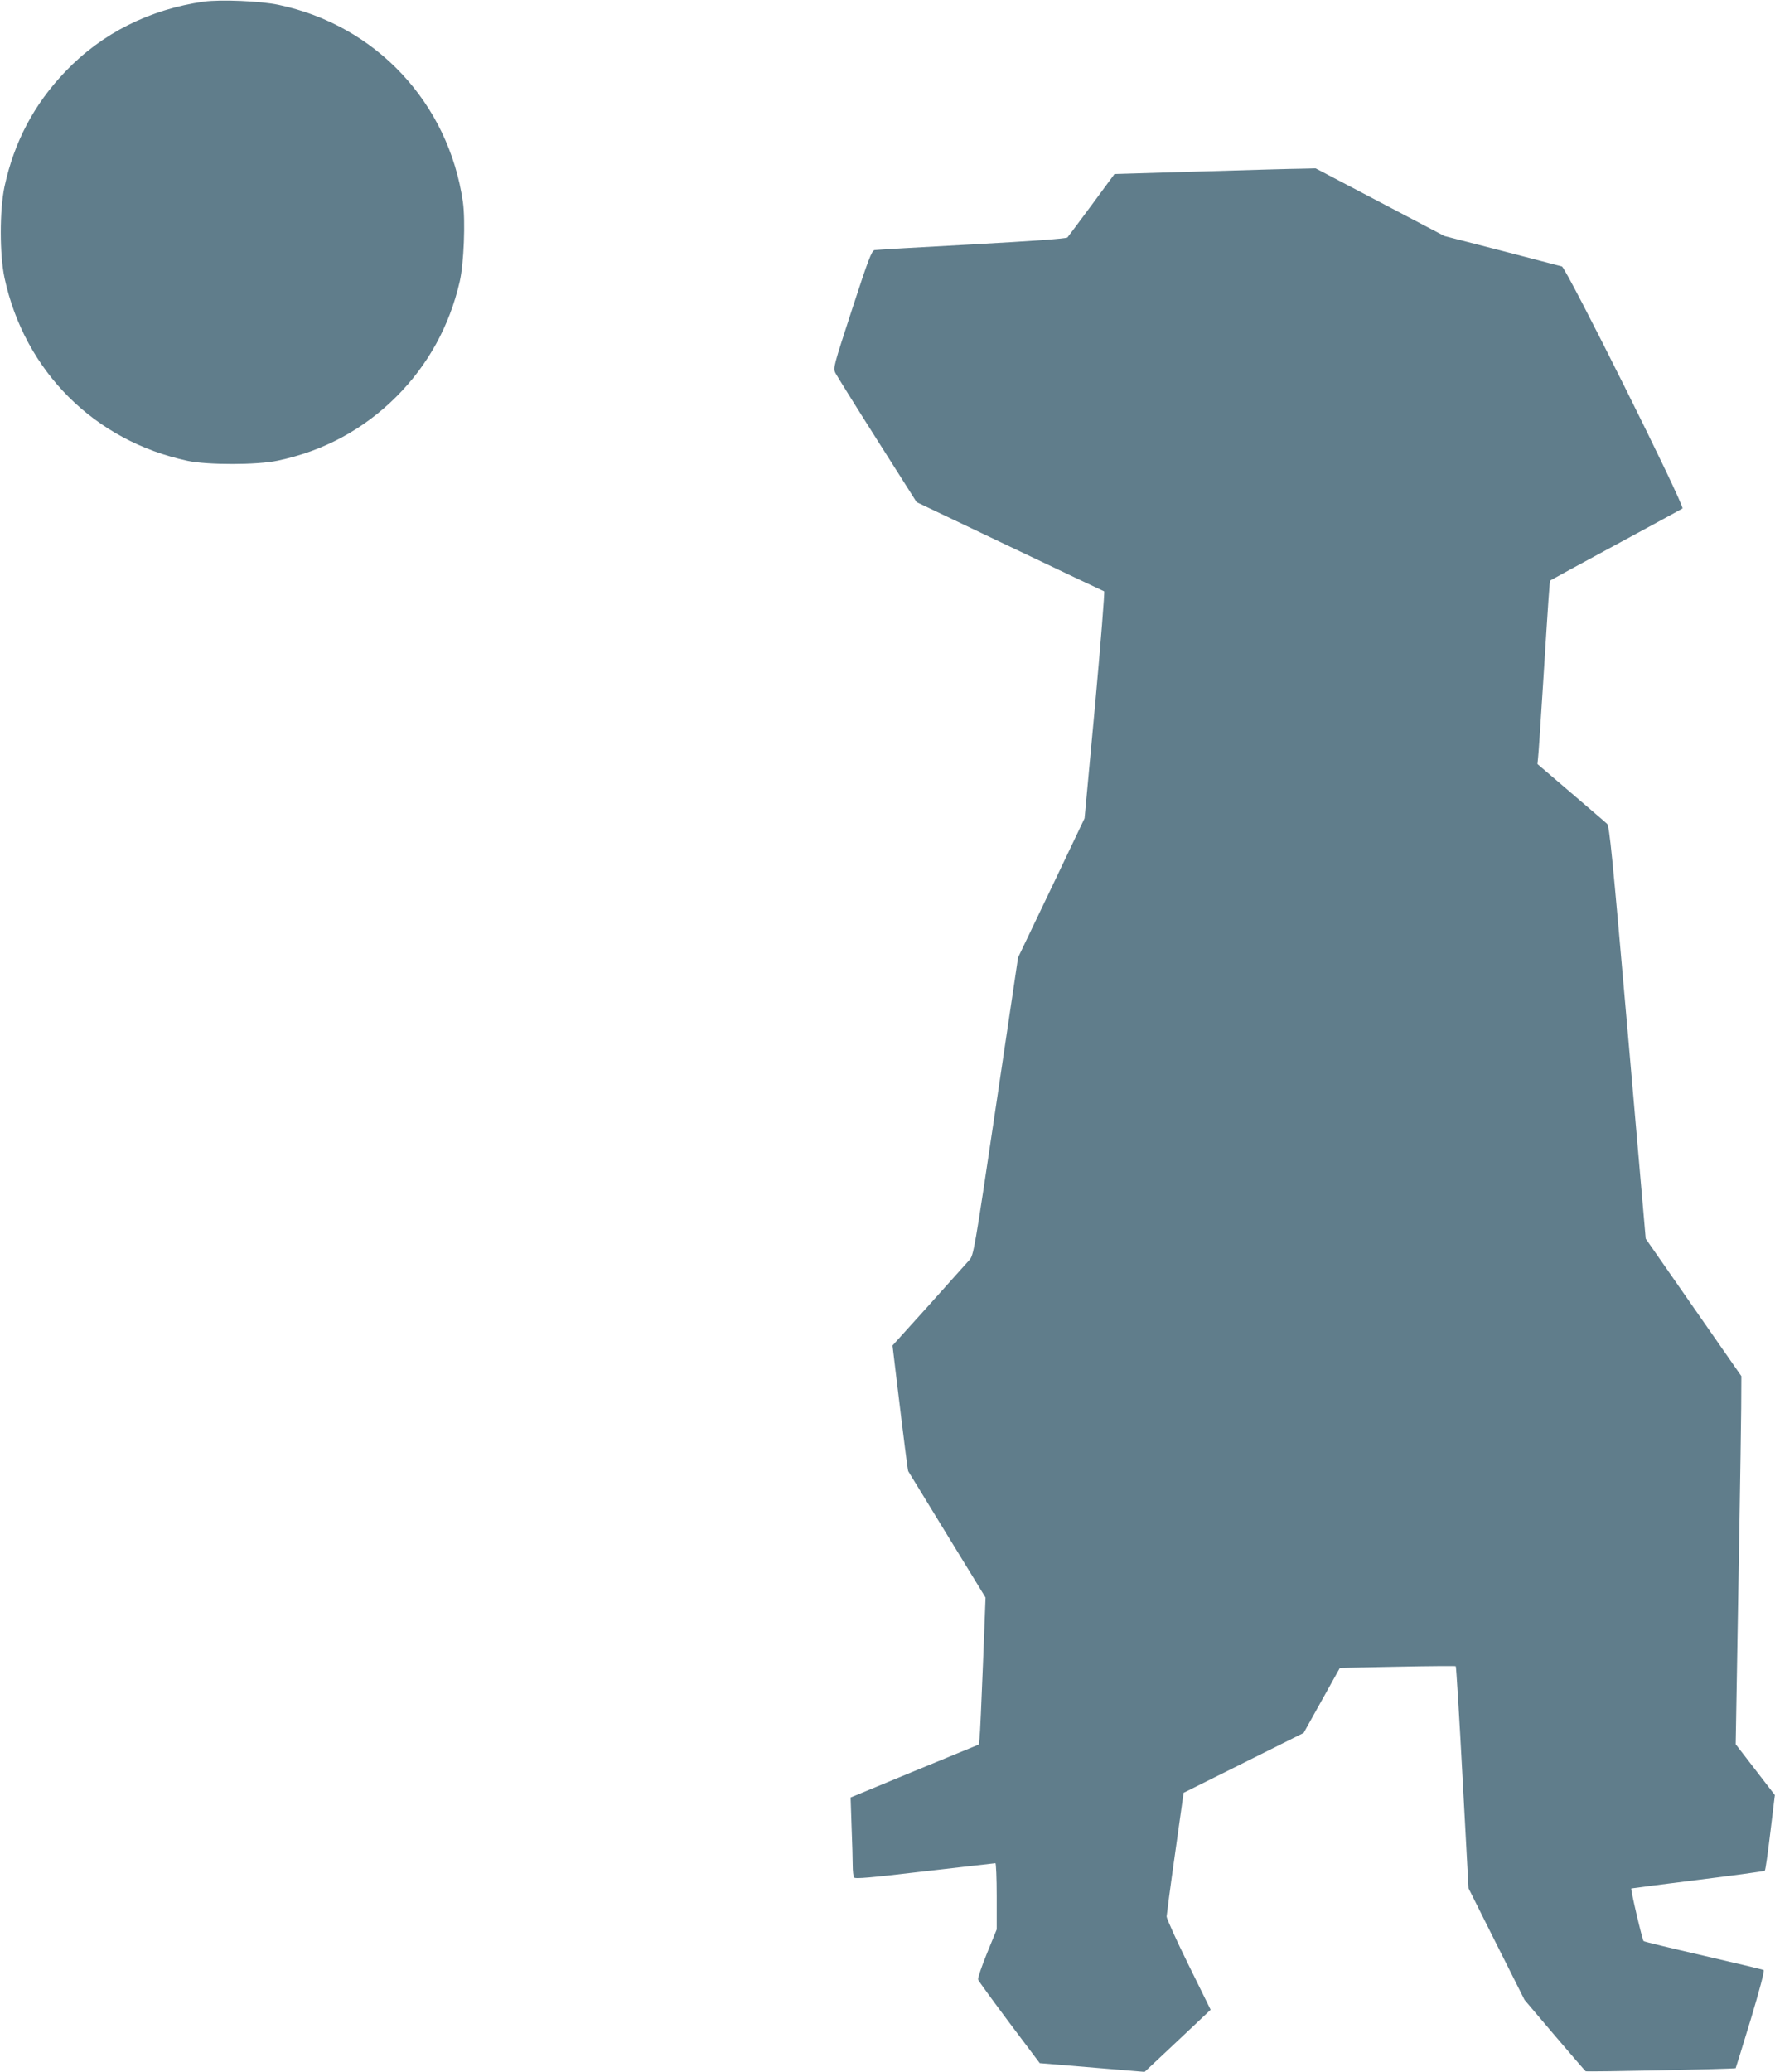
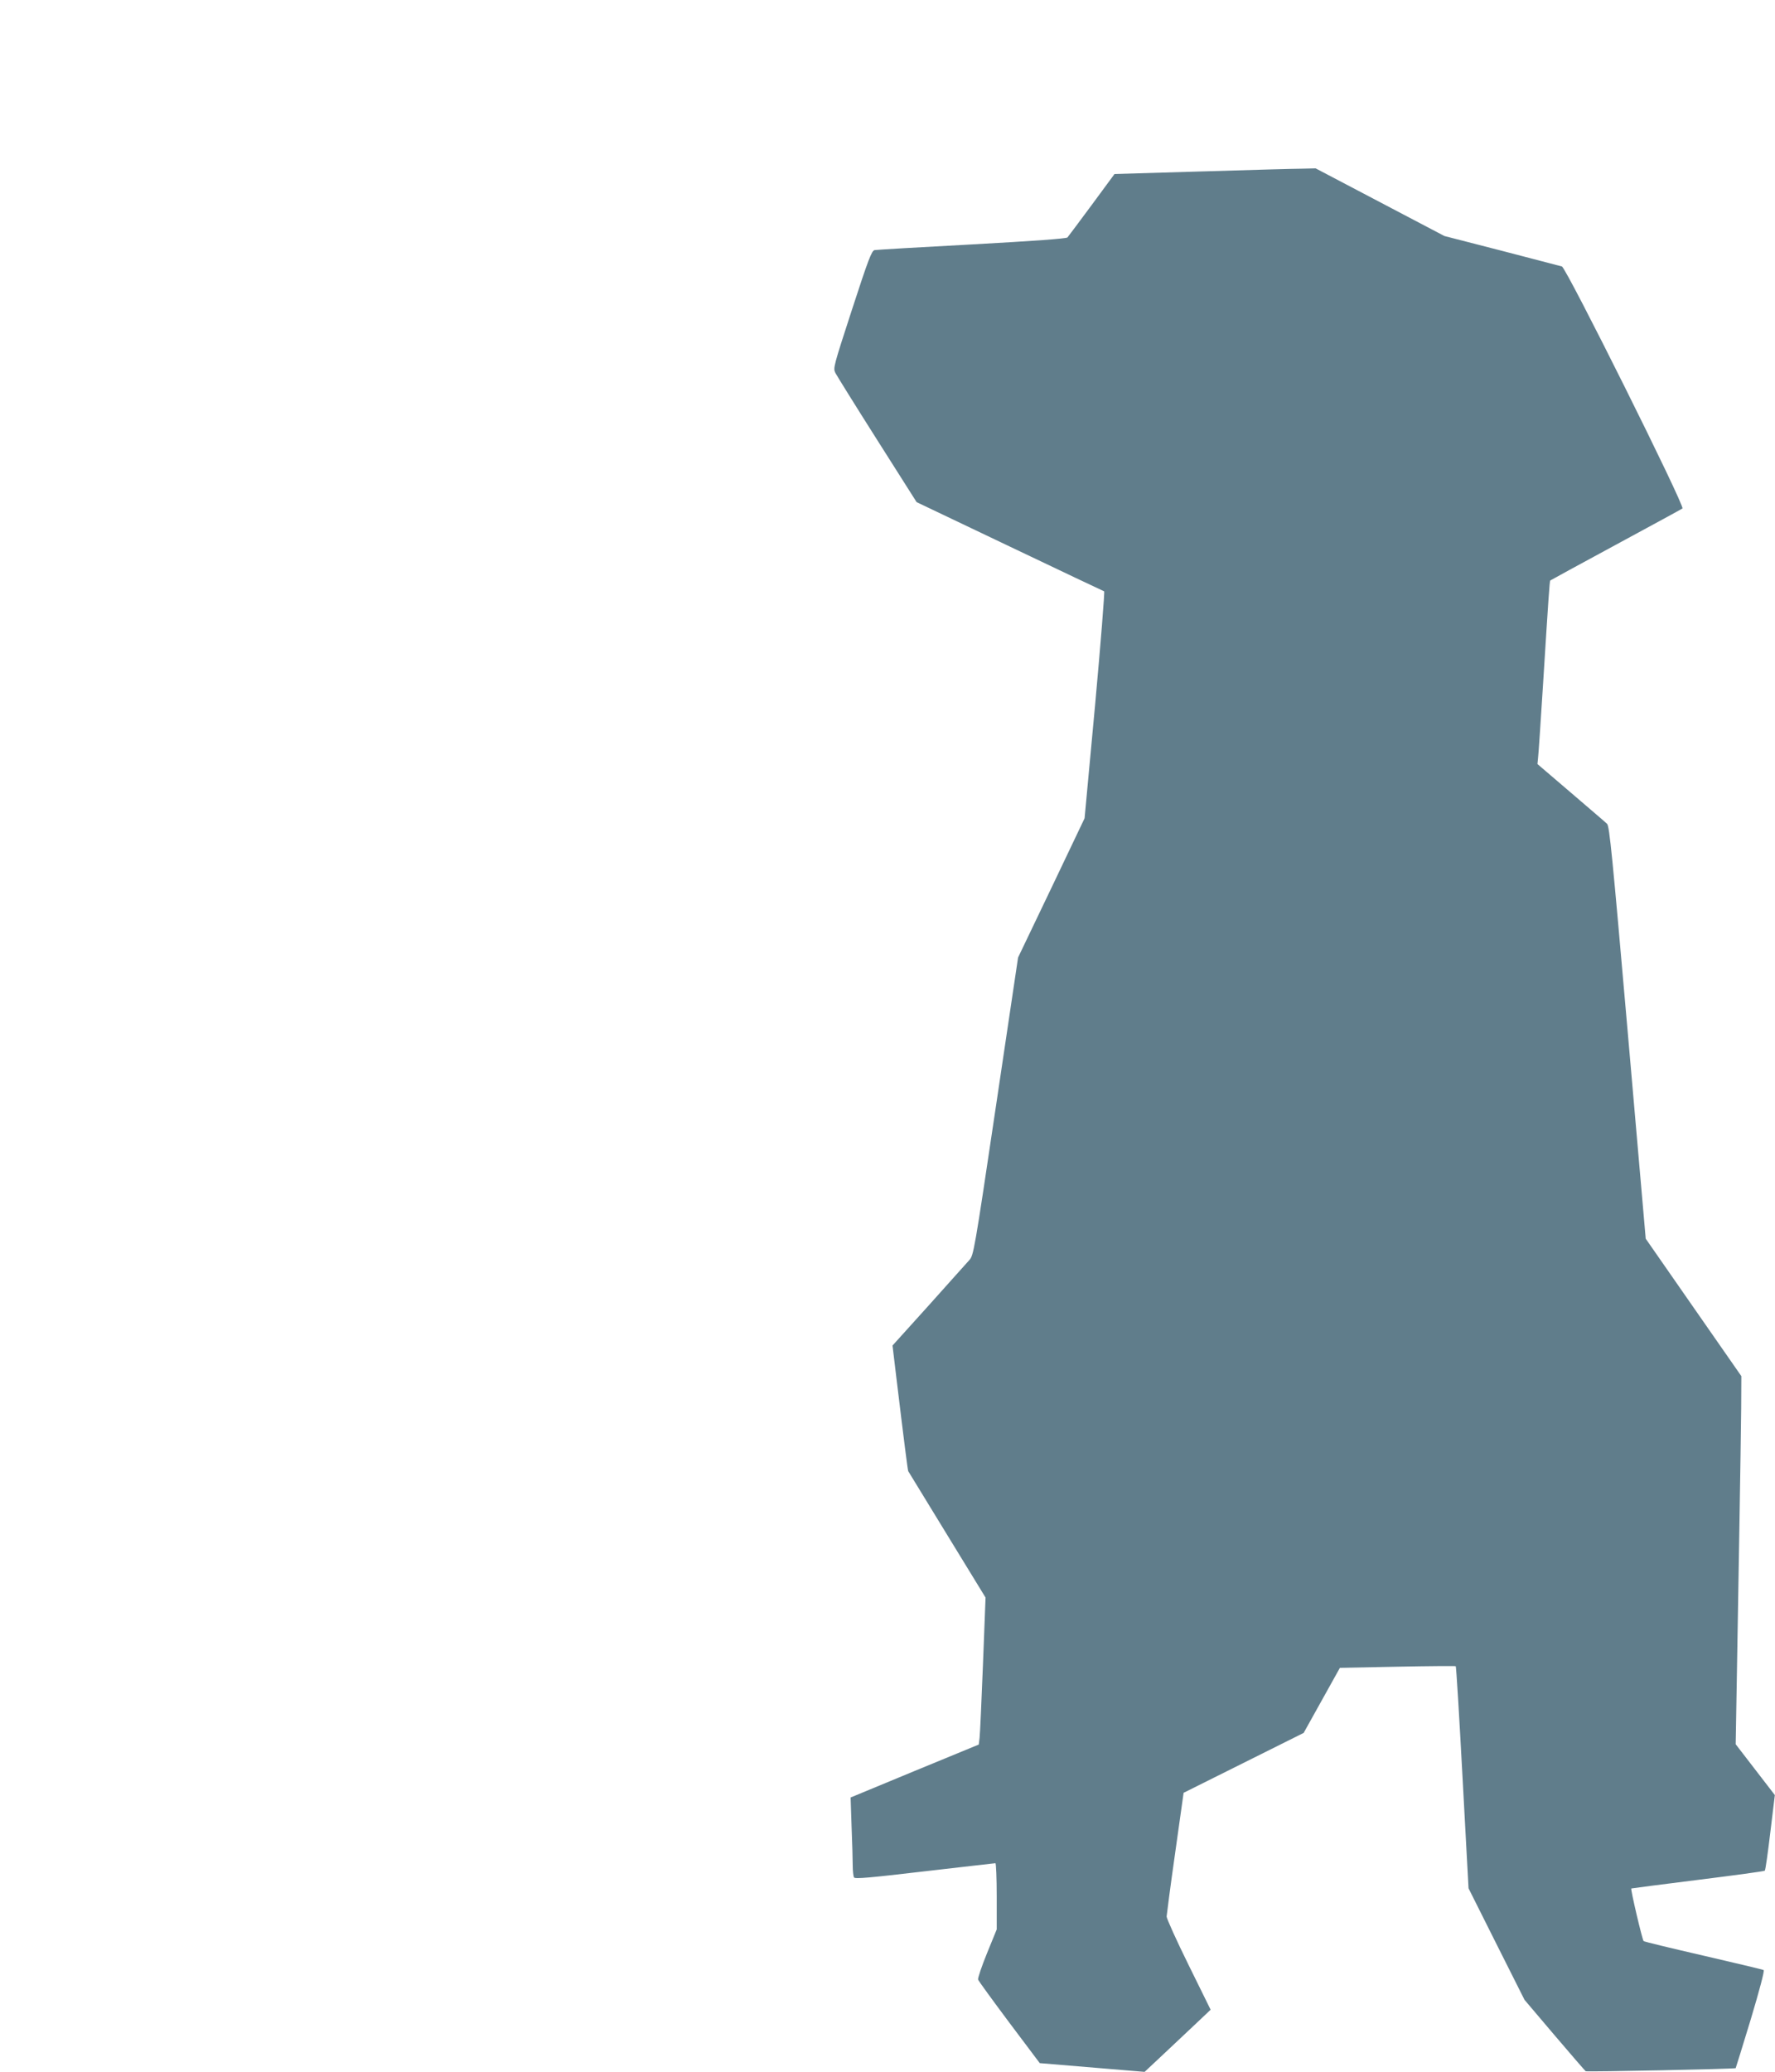
<svg xmlns="http://www.w3.org/2000/svg" version="1.0" width="1097pt" height="1280pt" viewBox="0 0 1097 1280" preserveAspectRatio="xMidYMid meet">
  <g transform="translate(0,1280) scale(0.1,-0.1)" fill="#607d8b" stroke="none">
-     <path d="M1260 12790 c-334 -47 -631 -196 -855 -431 -195 -203 -317 -435 -377 -711 -31 -147 -31 -418 0 -565 124 -576 555 -1007 1132 -1130 122 -26 429 -26 555 1 283 59 532 193 735 396 195 195 328 436 391 710 26 111 36 375 20 491 -88 612 -536 1092 -1139 1219 -111 24 -359 34 -462 20z" />
    <path d="M7427 11741 l-539 -16 -140 -190 c-77 -104 -145 -195 -151 -202 -8 -7 -208 -22 -592 -43 -319 -17 -589 -33 -600 -35 -18 -4 -39 -59 -139 -366 -115 -354 -118 -363 -103 -393 9 -17 125 -204 259 -415 l243 -383 575 -274 c316 -151 579 -275 584 -277 4 -1 -21 -318 -56 -702 l-65 -700 -205 -430 -206 -430 -137 -920 c-134 -901 -138 -921 -165 -950 -15 -16 -127 -142 -250 -279 l-224 -248 23 -192 c49 -407 71 -577 74 -584 2 -4 111 -181 241 -394 l237 -387 -16 -413 c-9 -227 -18 -431 -21 -454 l-5 -41 -396 -163 -396 -164 6 -180 c4 -98 7 -207 7 -240 0 -34 4 -67 8 -74 7 -10 97 -2 437 38 236 27 433 50 437 50 4 0 8 -92 8 -204 l0 -205 -60 -147 c-33 -81 -58 -155 -55 -163 3 -9 90 -128 193 -266 l188 -250 324 -27 324 -27 111 104 c60 57 152 143 203 191 l94 89 -136 276 c-75 152 -136 287 -136 300 1 13 24 191 53 394 l52 370 371 185 371 185 112 201 112 201 355 7 c196 4 358 5 361 3 3 -3 22 -313 42 -689 l37 -683 173 -345 173 -344 185 -218 c102 -120 189 -220 193 -223 8 -5 922 14 927 19 1 1 43 137 93 301 54 180 86 301 80 305 -5 3 -173 43 -372 89 -200 46 -366 86 -370 90 -8 7 -82 321 -76 325 1 1 187 25 411 53 224 28 411 53 414 57 4 3 19 110 34 236 l28 231 -121 157 -121 157 7 405 c4 223 11 646 16 940 5 294 10 624 11 732 l1 197 -296 425 -295 424 -111 1274 c-96 1100 -113 1275 -128 1289 -9 9 -110 95 -223 192 l-207 177 4 42 c3 24 16 223 30 443 34 543 41 645 45 649 2 2 184 101 404 220 220 119 406 220 413 225 18 11 -718 1487 -745 1495 -10 3 -177 46 -372 97 l-354 91 -398 209 -398 209 -83 -2 c-46 0 -325 -8 -621 -17z" />
  </g>
</svg>